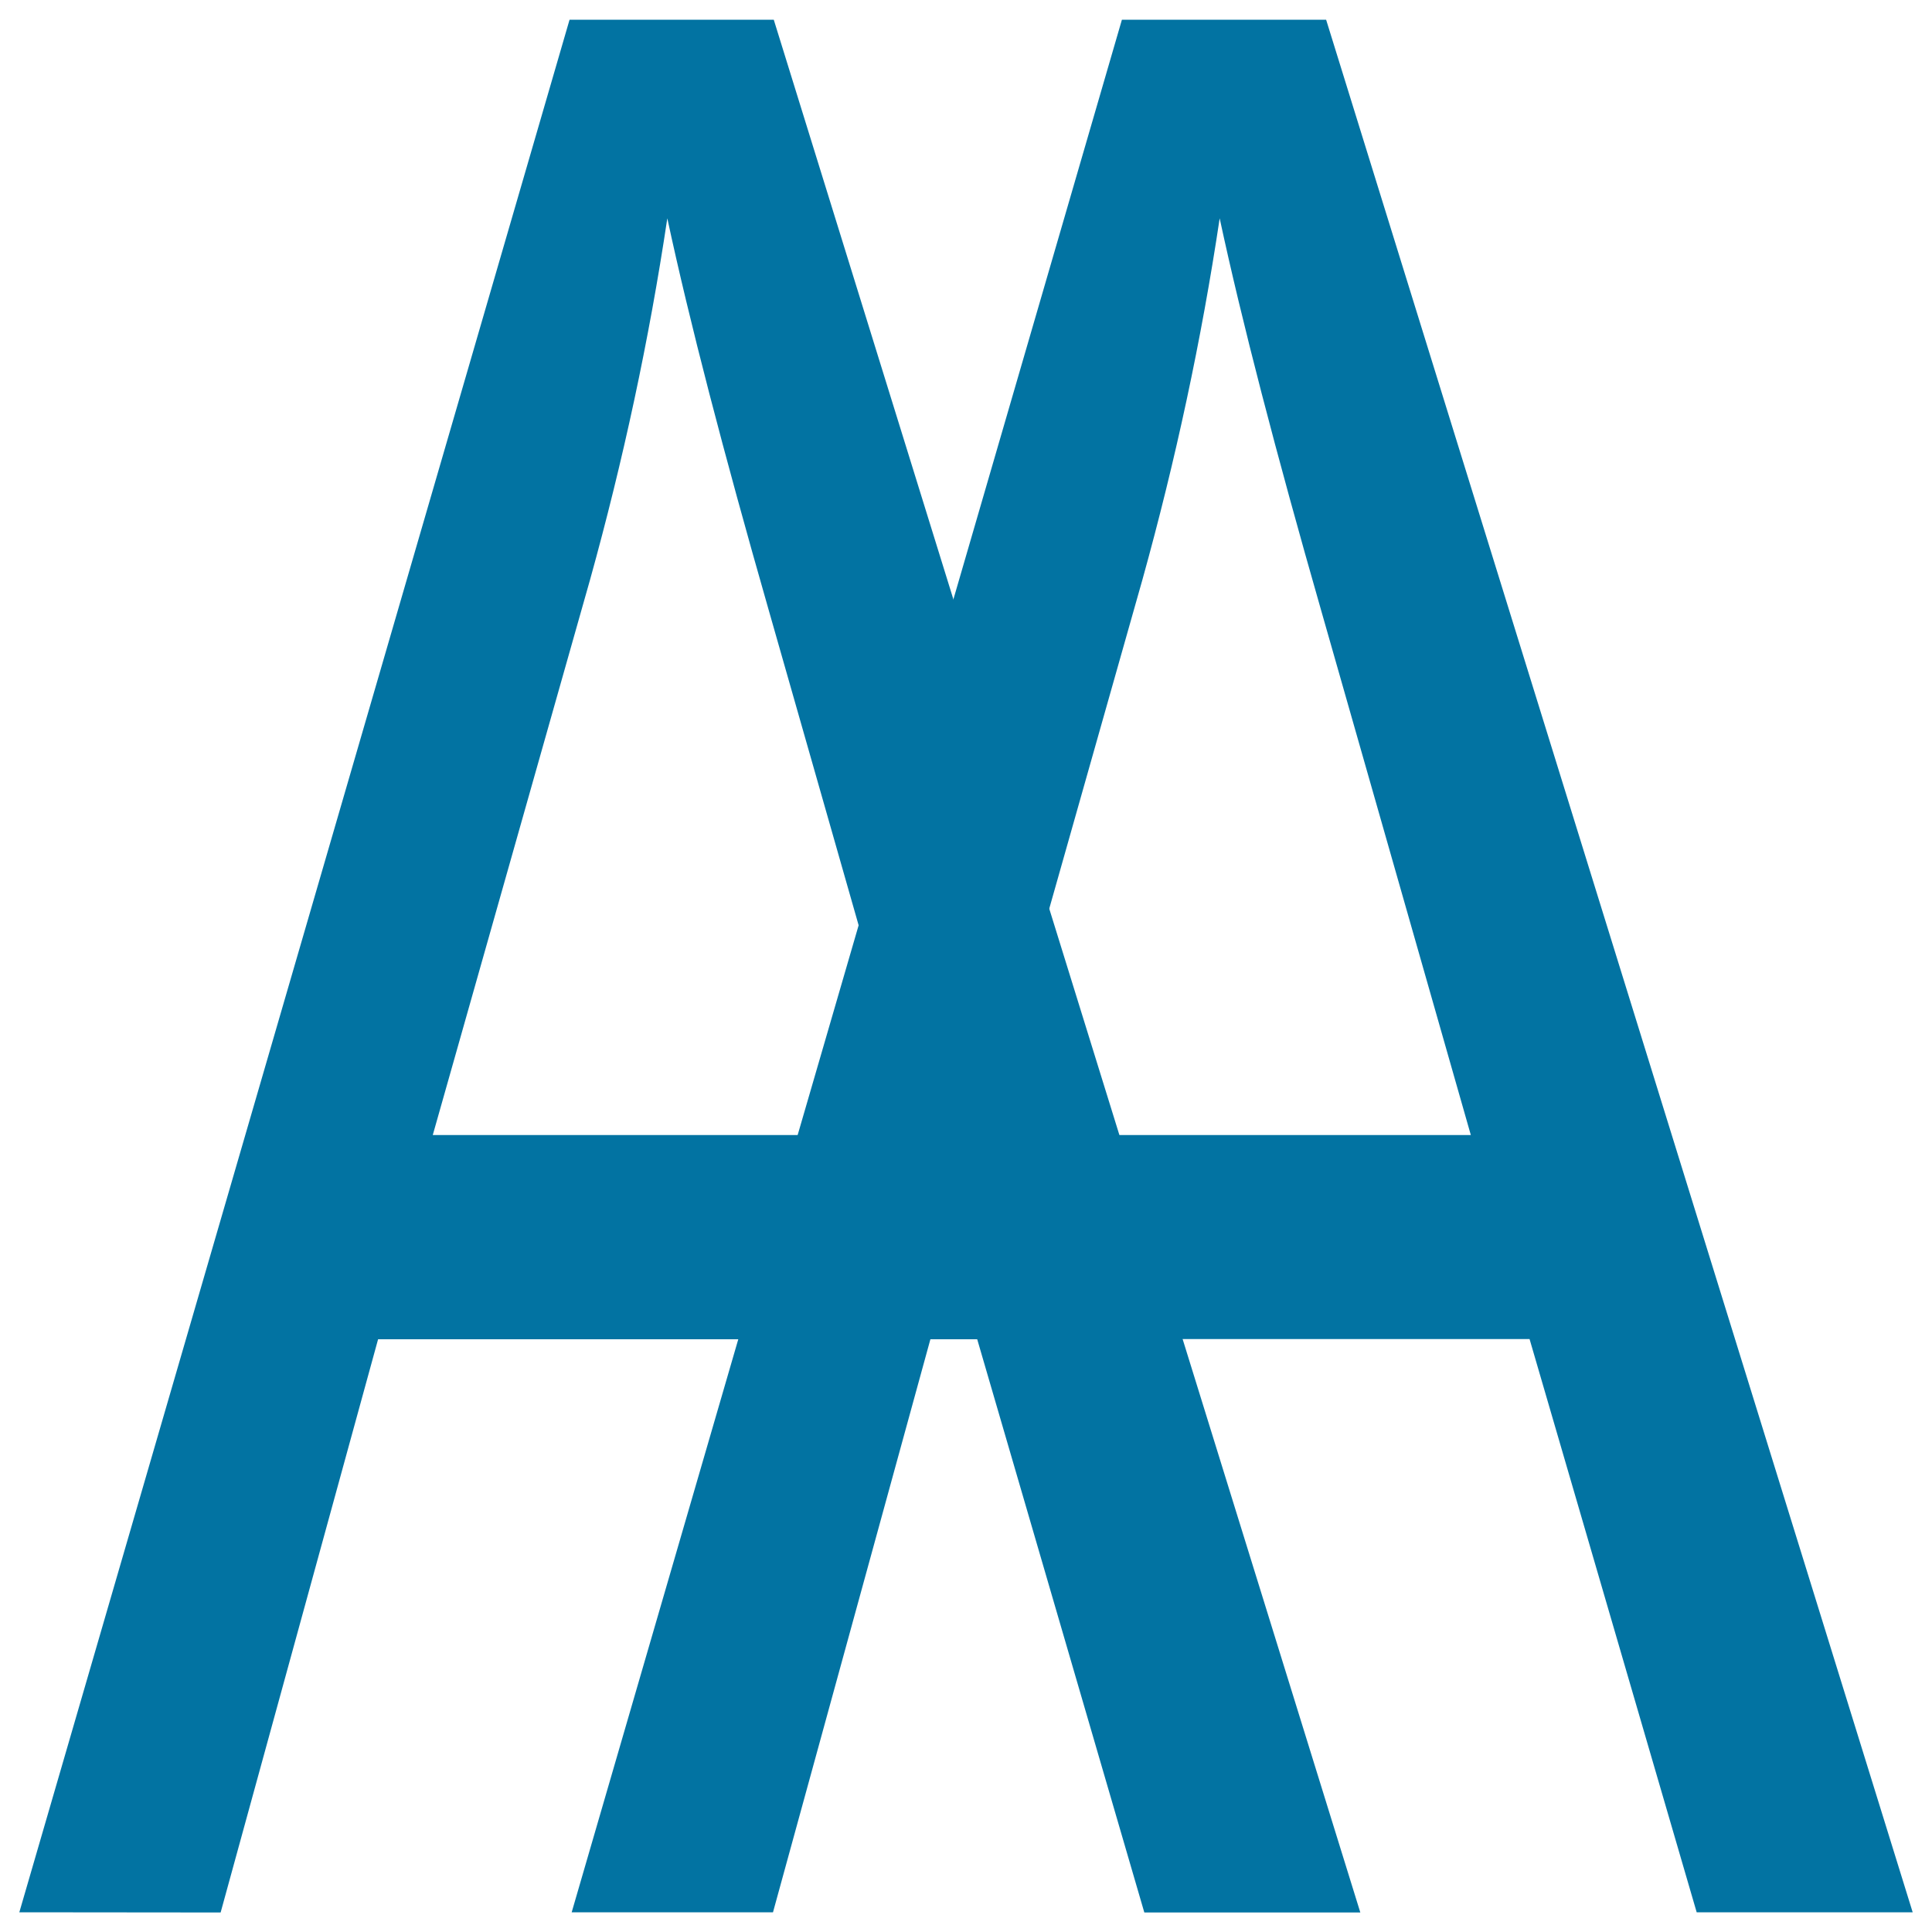
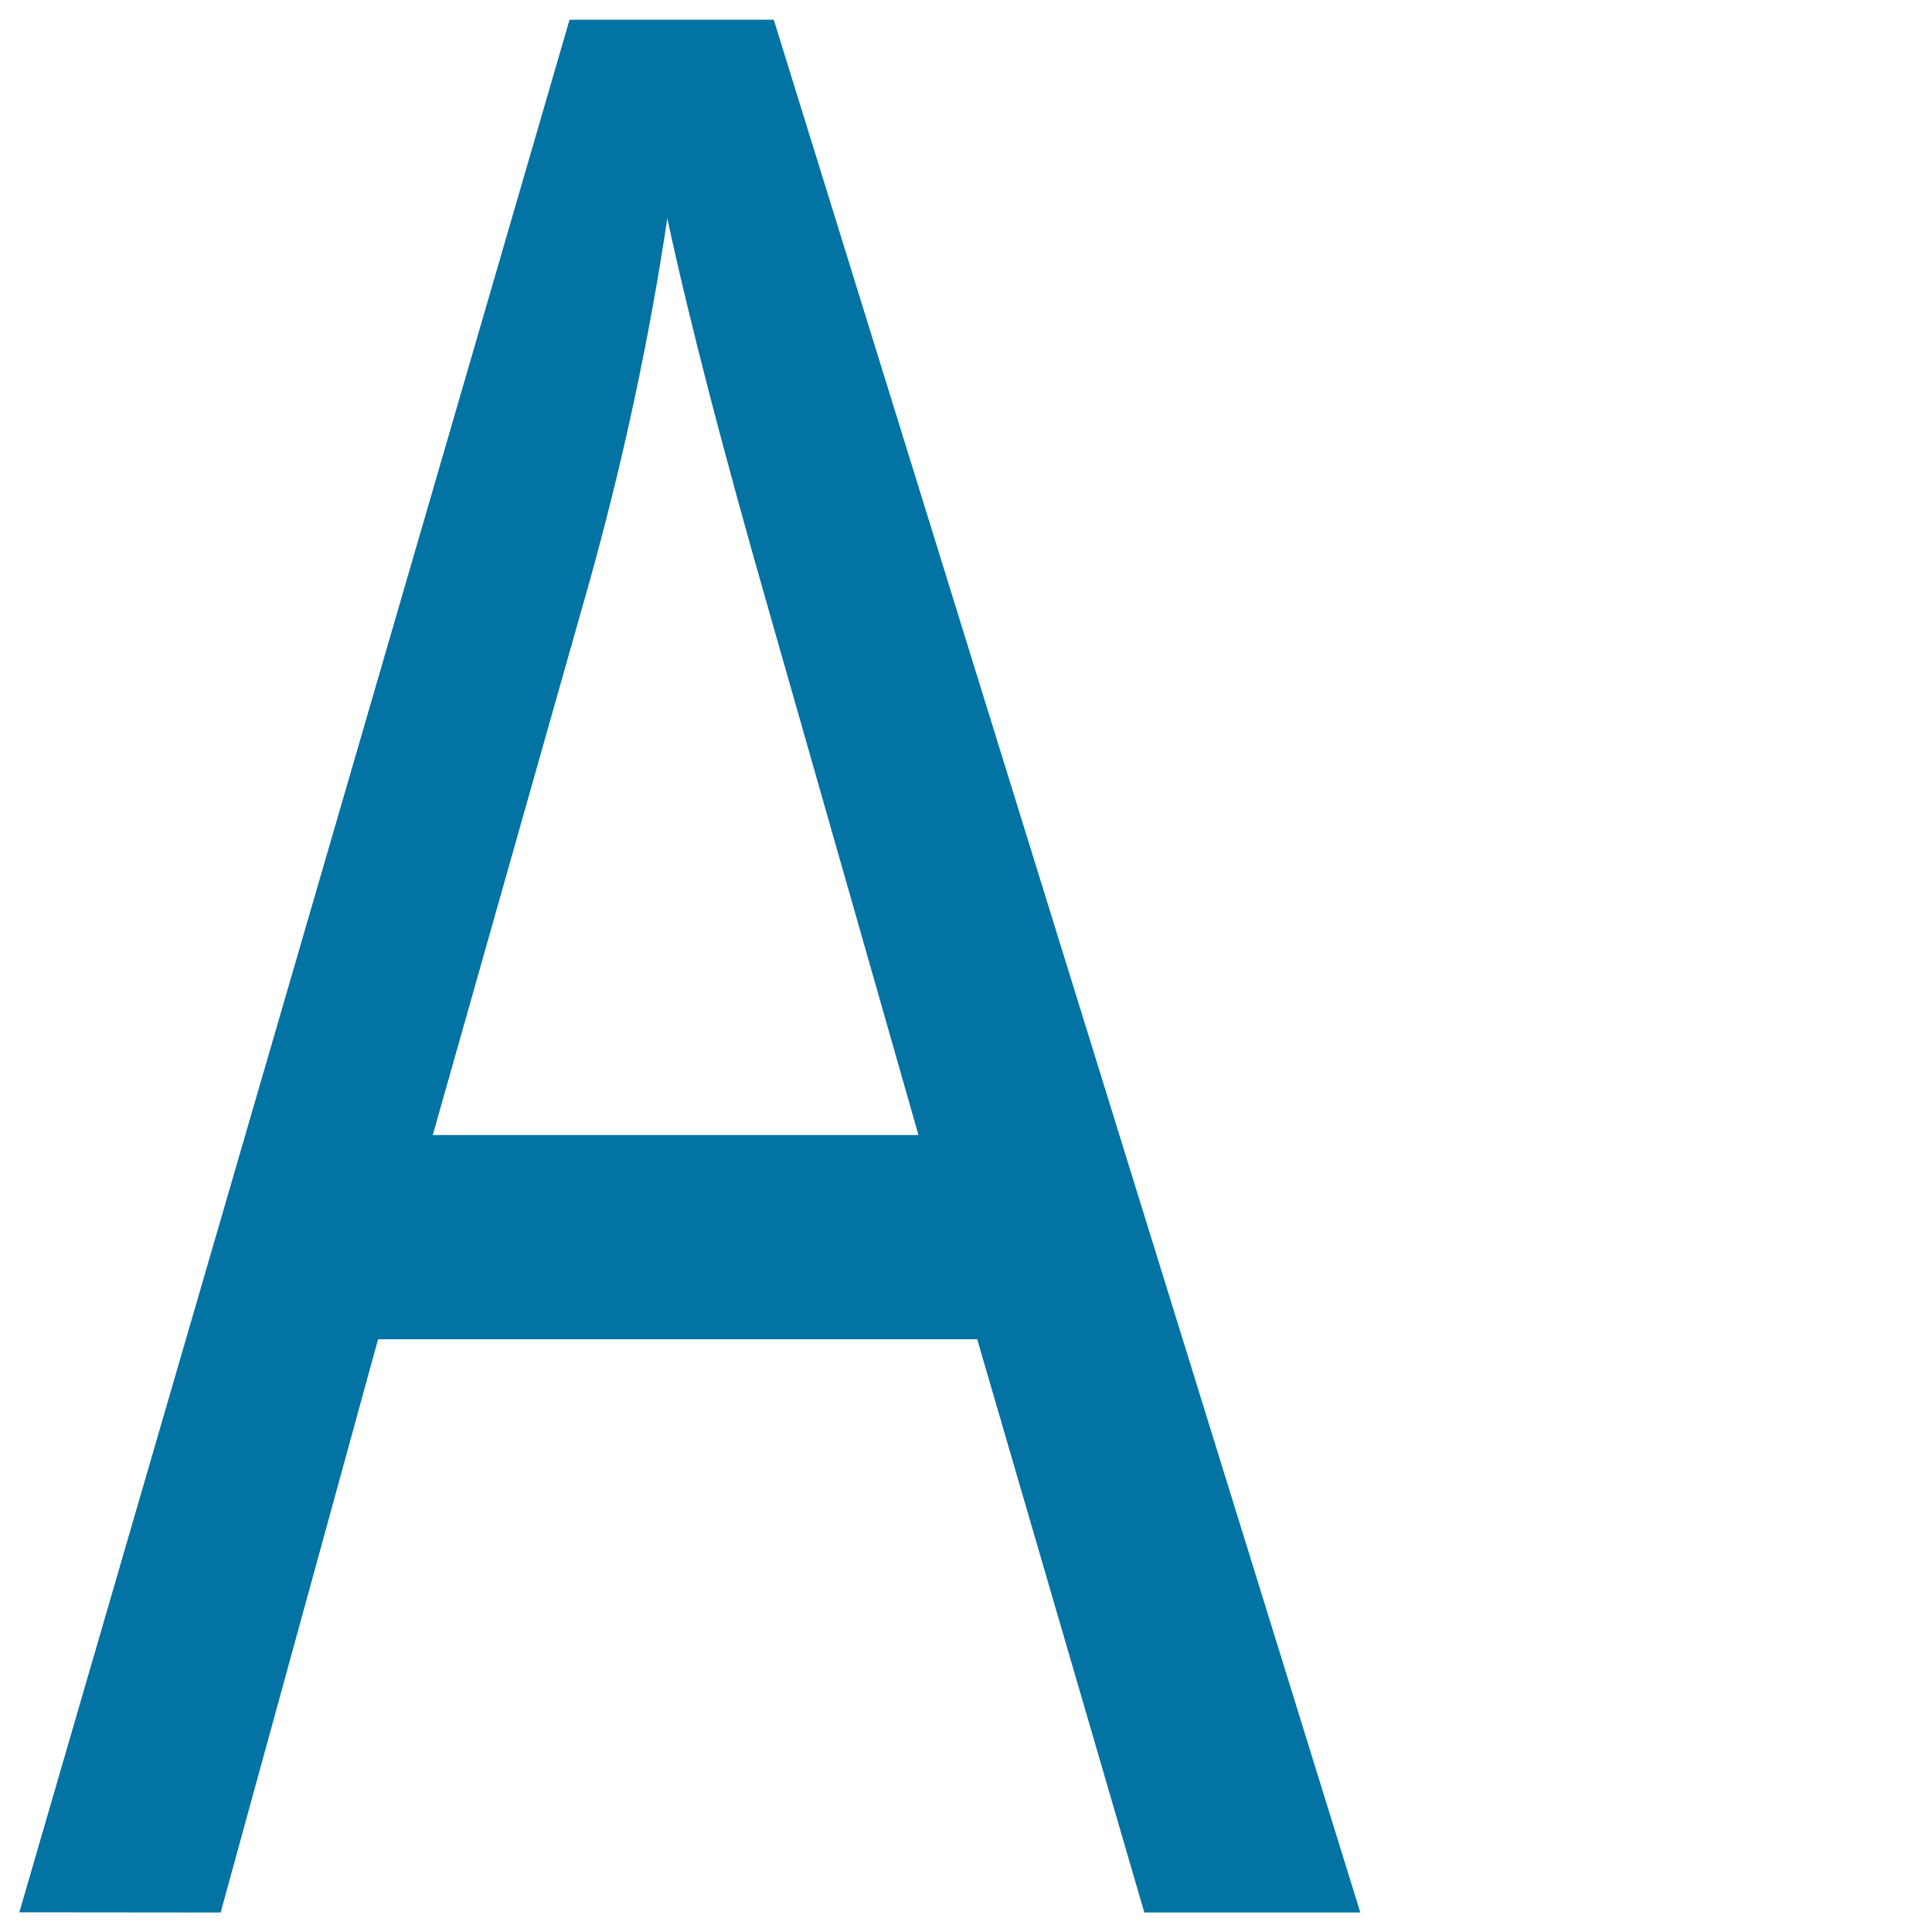
<svg xmlns="http://www.w3.org/2000/svg" viewBox="0 0 1000 1000" style="fill:#0273a2">
  <title>Double AA letters SVG icon</title>
  <path d="M10,989.8L294.8,10.2h105.7l303.6,979.7H592.3l-86.5-296.7H195.7l-81.5,296.7L10,989.8L10,989.8z M224,587.5h251.4L398,316.2c-23.6-82.4-41.2-150.1-52.6-203.2c-9.4,62.8-22.8,125.2-40,187.1L224,587.5z" />
-   <path d="M295.9,989.8L580.7,10.2h105.7L990,989.8H878.2l-86.5-296.7H481.6l-81.5,296.7L295.9,989.8L295.9,989.8z M509.9,587.5h251.4l-77.4-271.3c-23.6-82.4-41.2-150.1-52.6-203.2c-9.4,62.8-22.8,125.2-40,187.1L509.9,587.5z" />
</svg>